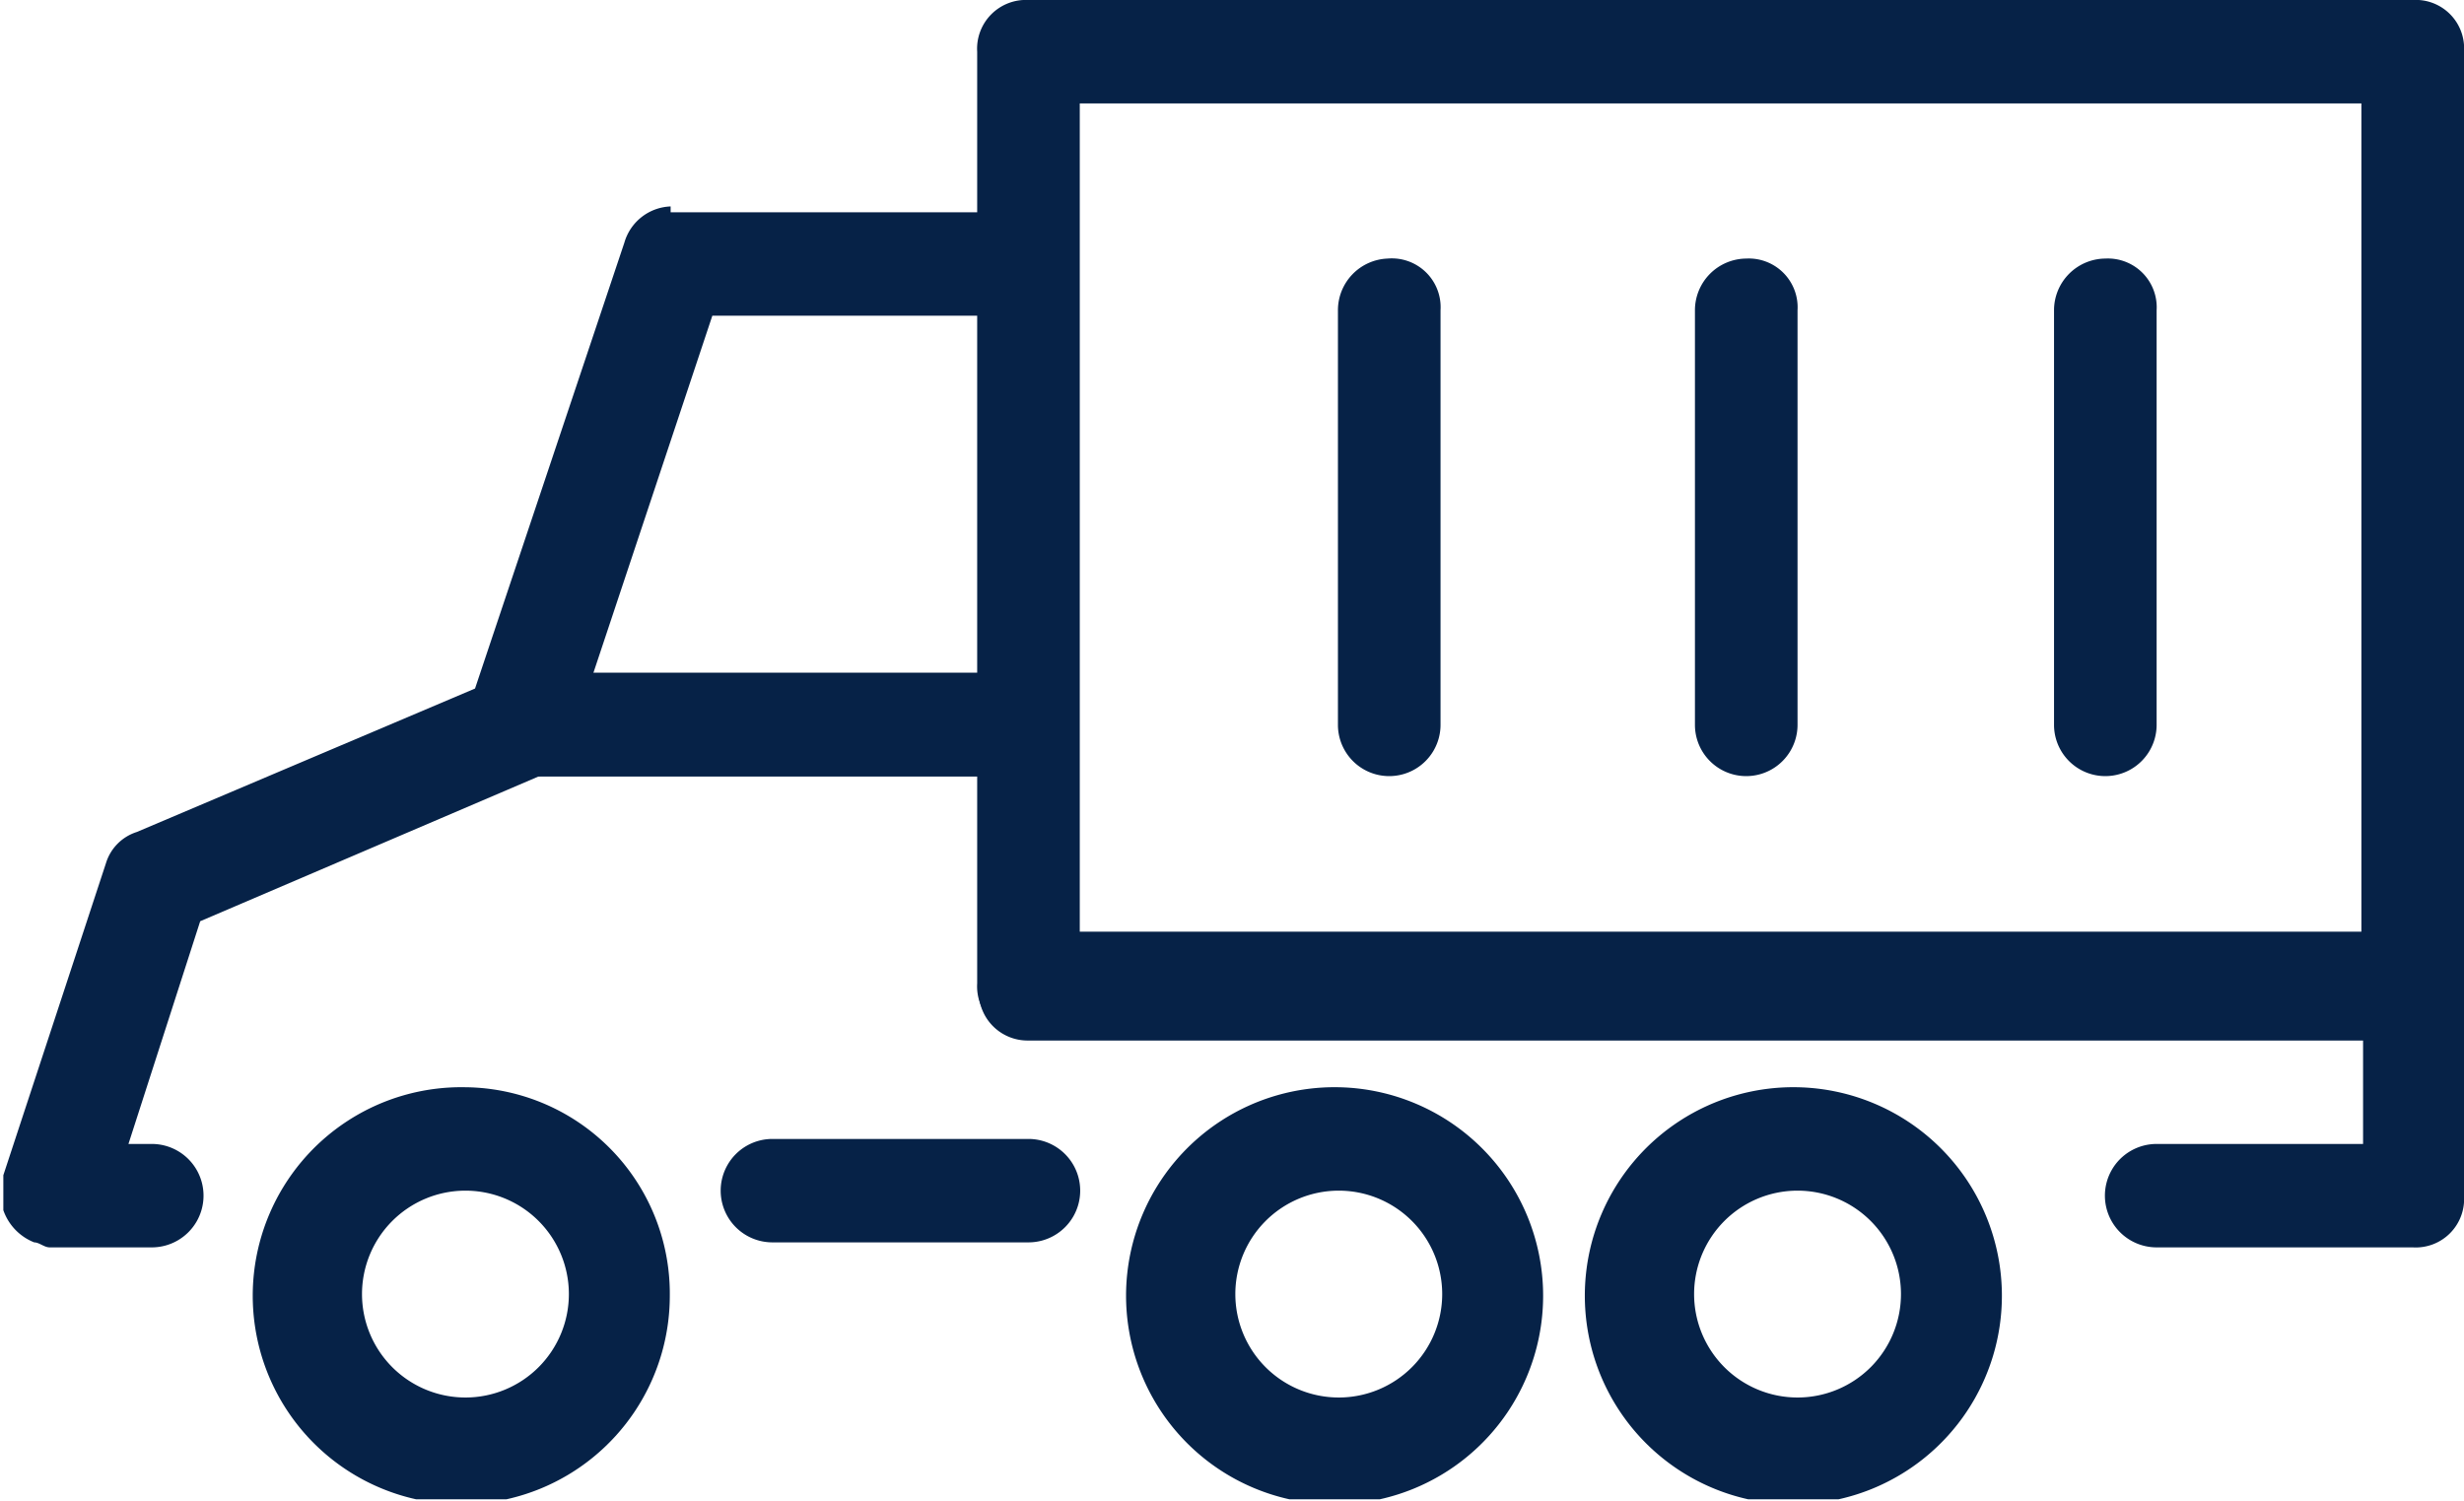
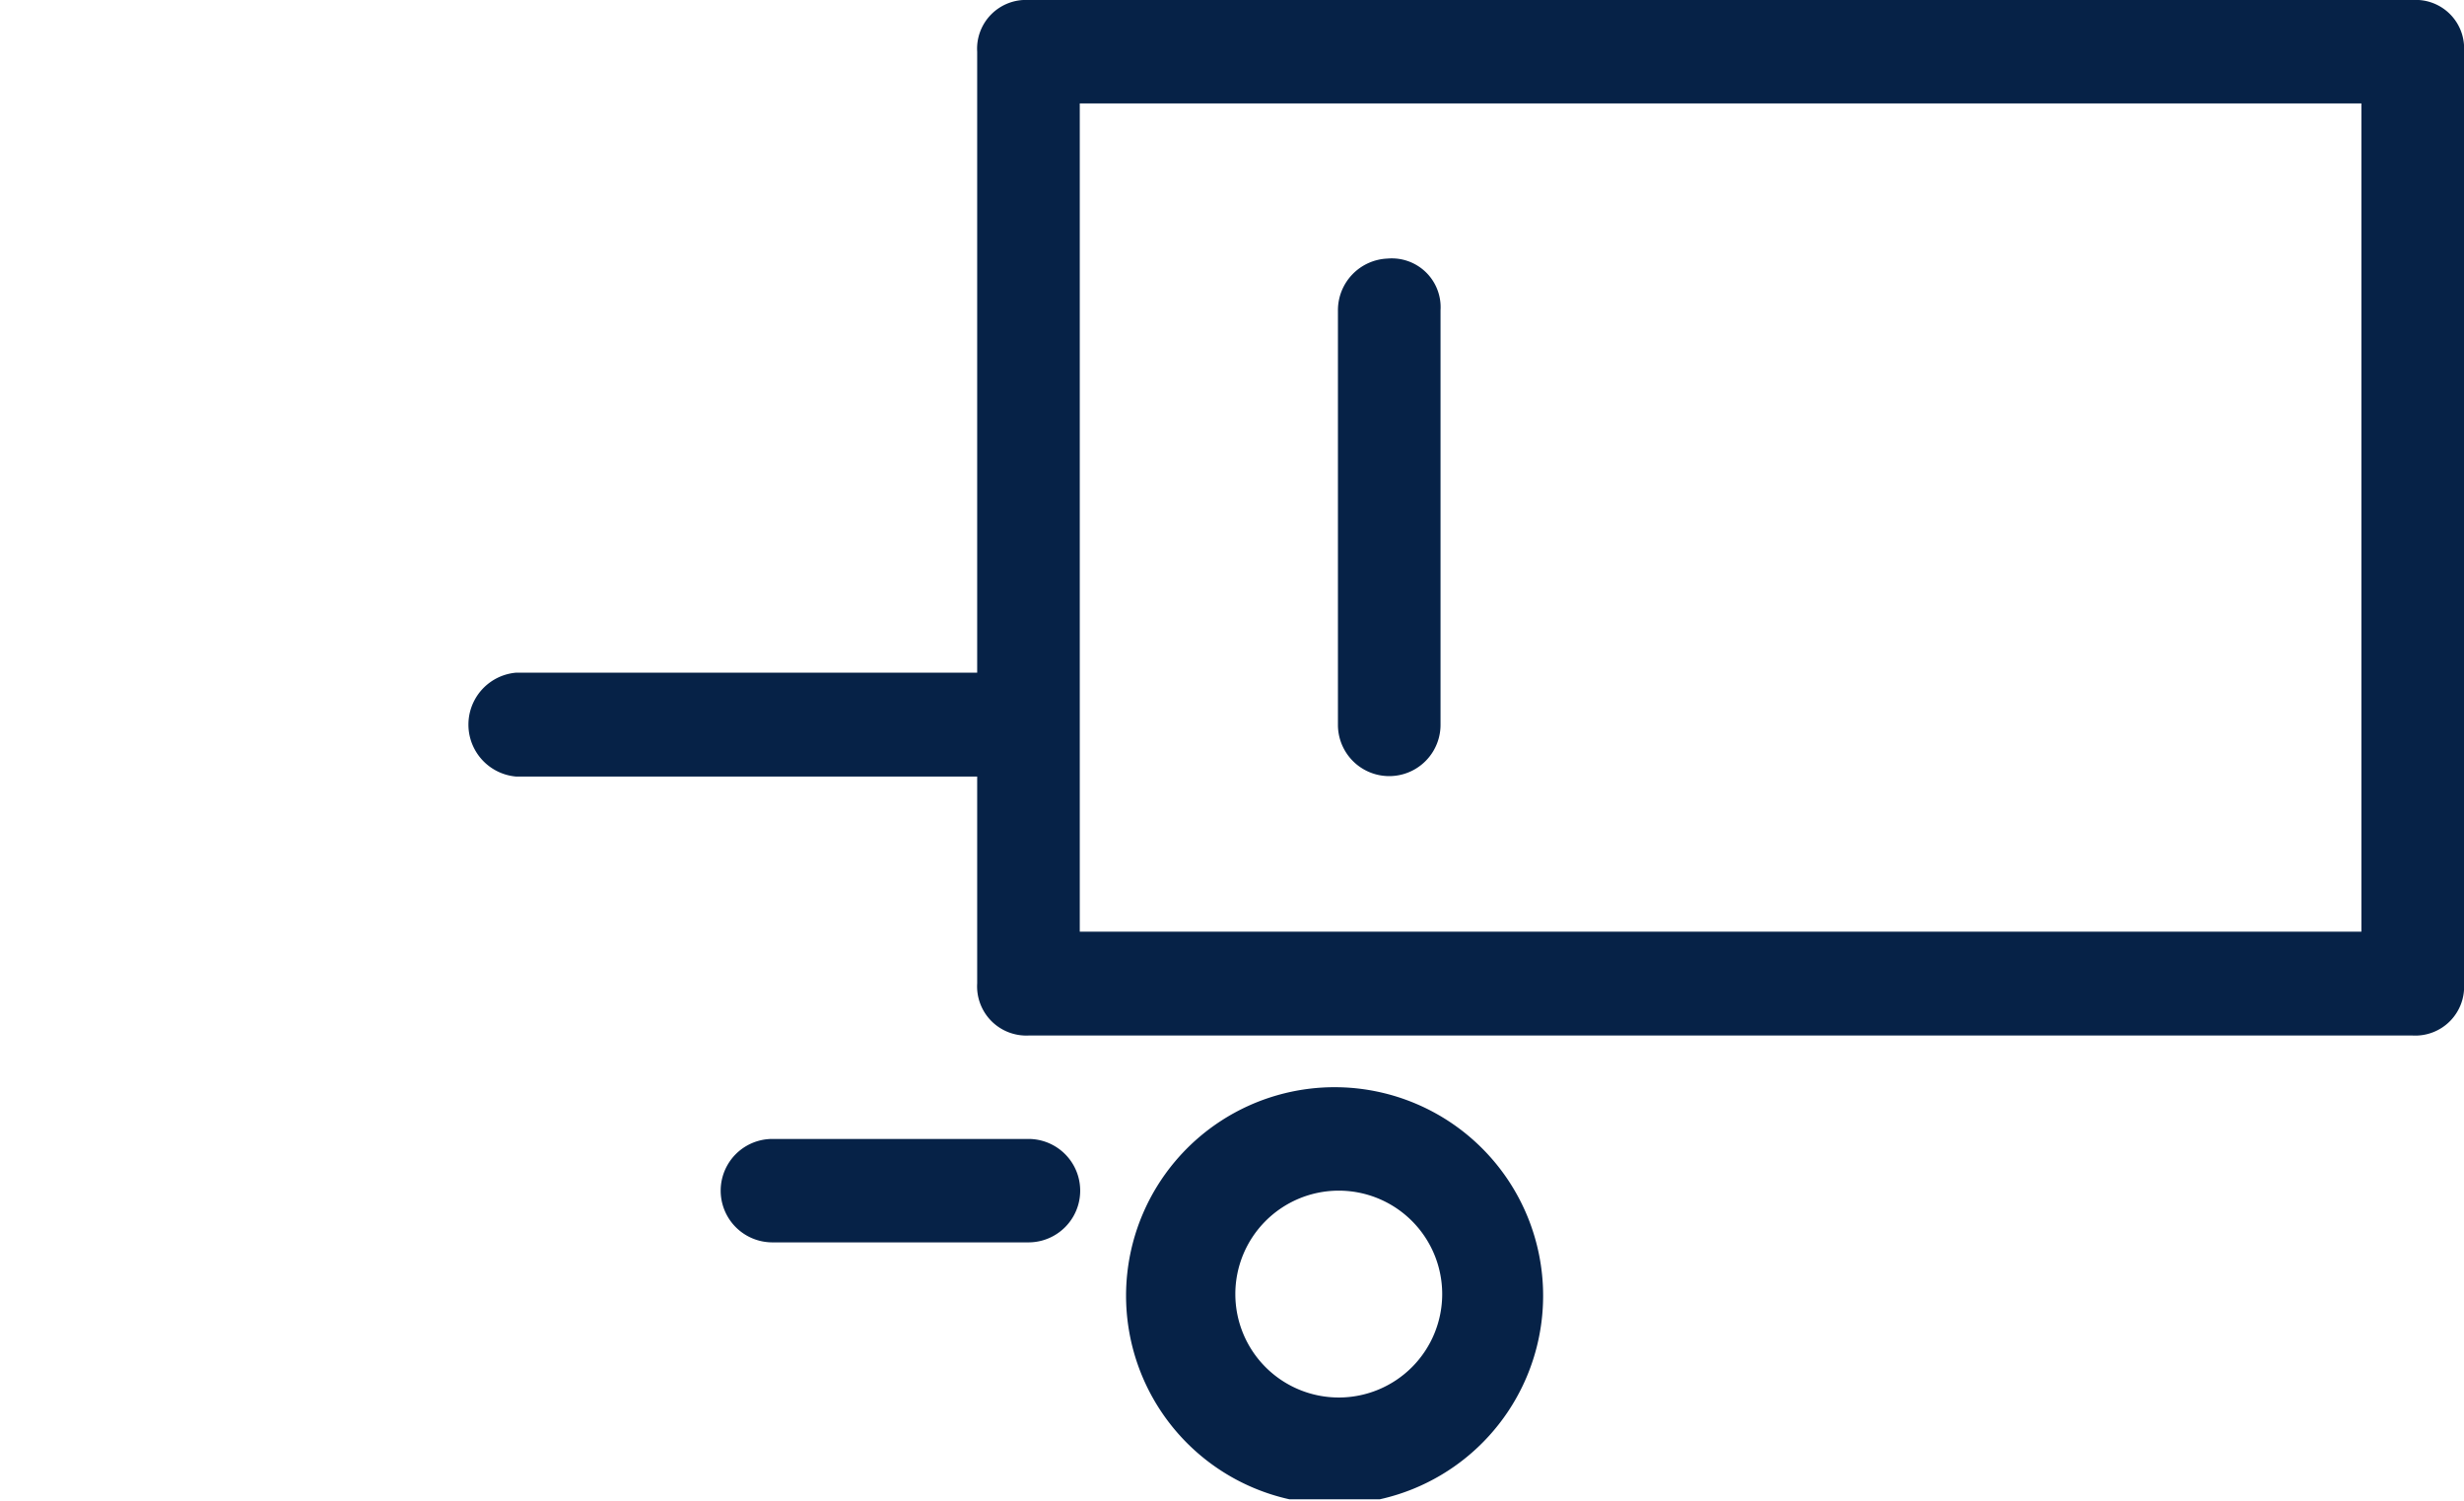
<svg xmlns="http://www.w3.org/2000/svg" viewBox="0 0 59.08 36">
  <defs>
    <style>.cls-1{fill:none;}.cls-2{clip-path:url(#clip-path);}.cls-3{fill:#062247;}</style>
    <clipPath id="clip-path" transform="translate(0.08 -0.05)">
      <rect class="cls-1" width="59" height="36" />
    </clipPath>
  </defs>
  <g id="Слой_2" data-name="Слой 2">
    <g id="select">
      <g class="cls-2">
-         <path class="cls-3" d="M16,5a1.2,1.2,0,0,0-1.11.87L11.31,16.56,3.2,20a1.13,1.13,0,0,0-.74.75L0,28.23a1.28,1.28,0,0,0,.74,1.61c.12,0,.24.12.37.12H3.56a1.24,1.24,0,0,0,0-2.48H3l1.72-5.34,8.11-3.47a1.11,1.11,0,0,0,.74-.75L17,7.62h6.39V23.76A1.17,1.17,0,0,0,24.58,25h32v2.48H51.63a1.24,1.24,0,0,0,0,2.48h6.14A1.16,1.16,0,0,0,59,28.72v-5a1.16,1.16,0,0,0-1.23-1.24h-32V6.38a1.16,1.16,0,0,0-1.23-1.24H16Z" transform="translate(0.08 -0.05)" />
-         <path class="cls-3" d="M11.06,26.12a5,5,0,1,0,4.92,5A4.95,4.95,0,0,0,11.06,26.12Zm0,2.48A2.48,2.48,0,1,1,8.6,31.08,2.48,2.48,0,0,1,11.06,28.6Z" transform="translate(0.08 -0.05)" />
        <path class="cls-3" d="M32,26.12a5,5,0,1,0,4.92,5A5,5,0,0,0,32,26.12Zm0,2.48a2.48,2.48,0,1,1-2.46,2.48A2.48,2.48,0,0,1,32,28.6Z" transform="translate(0.08 -0.05)" />
-         <path class="cls-3" d="M43,26.12a5,5,0,1,0,4.92,5A5,5,0,0,0,43,26.12Zm0,2.48a2.48,2.48,0,1,1-2.46,2.48A2.48,2.48,0,0,1,43,28.6Z" transform="translate(0.08 -0.05)" />
        <path class="cls-3" d="M18.44,27.36a1.24,1.24,0,0,0,0,2.48h6.14a1.24,1.24,0,0,0,0-2.48Z" transform="translate(0.08 -0.05)" />
        <path class="cls-3" d="M24.58.05a1.17,1.17,0,0,0-1.23,1.24V23.63a1.18,1.18,0,0,0,1.23,1.25H57.77A1.17,1.17,0,0,0,59,23.63V1.29A1.16,1.16,0,0,0,57.77.05Zm1.23,2.48H56.54V22.39H25.81Z" transform="translate(0.08 -0.05)" />
        <path class="cls-3" d="M33.19,6.25A1.24,1.24,0,0,0,32,7.49v9.94a1.23,1.23,0,1,0,2.46,0V7.49A1.17,1.17,0,0,0,33.19,6.25Z" transform="translate(0.08 -0.05)" />
-         <path class="cls-3" d="M41.79,6.25a1.24,1.24,0,0,0-1.23,1.24v9.94a1.23,1.23,0,1,0,2.46,0V7.49A1.17,1.17,0,0,0,41.79,6.25Z" transform="translate(0.08 -0.05)" />
-         <path class="cls-3" d="M50.4,6.25a1.24,1.24,0,0,0-1.23,1.24v9.94a1.23,1.23,0,1,0,2.46,0V7.49A1.17,1.17,0,0,0,50.4,6.25Z" transform="translate(0.08 -0.05)" />
        <path class="cls-3" d="M12.29,16.18a1.25,1.25,0,0,0,0,2.49H24.58a1.25,1.25,0,0,0,0-2.49Z" transform="translate(0.08 -0.05)" />
      </g>
    </g>
  </g>
</svg>